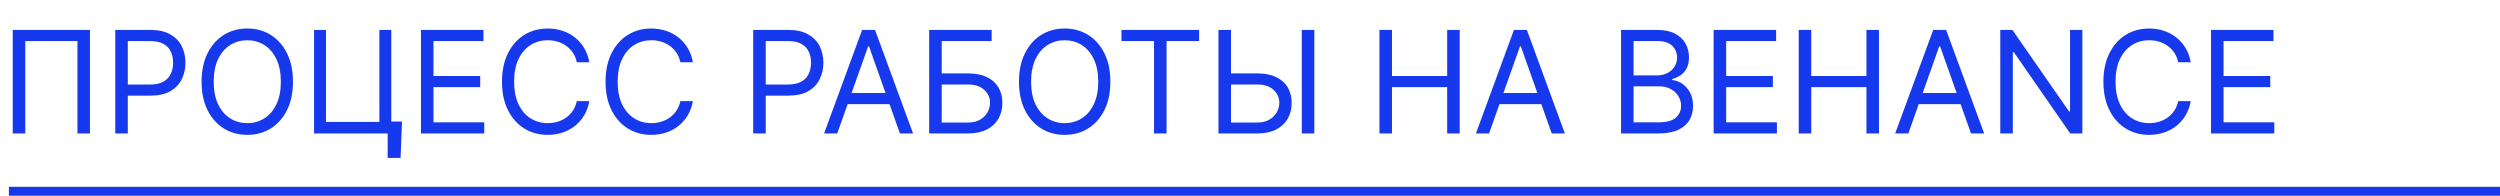
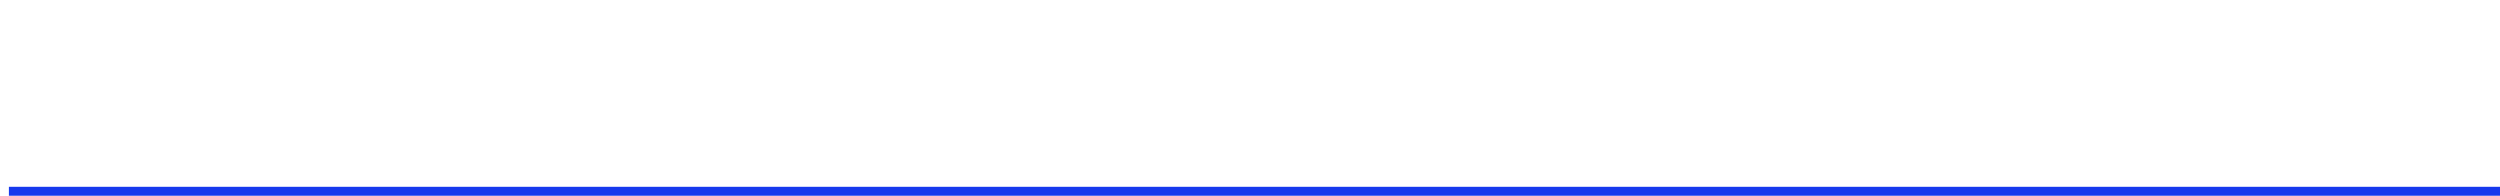
<svg xmlns="http://www.w3.org/2000/svg" width="281" height="22" viewBox="0 0 281 22" fill="none">
-   <path d="M10.114 3.364V15H8.705V4.614H2.841V15H1.432V3.364H10.114ZM12.956 15V3.364H16.888C17.801 3.364 18.547 3.528 19.126 3.858C19.71 4.184 20.142 4.625 20.422 5.182C20.702 5.739 20.842 6.36 20.842 7.045C20.842 7.731 20.702 8.354 20.422 8.915C20.145 9.475 19.717 9.922 19.138 10.256C18.558 10.585 17.816 10.75 16.91 10.75H14.092V9.5H16.865C17.49 9.5 17.992 9.392 18.371 9.176C18.75 8.96 19.024 8.669 19.195 8.301C19.369 7.93 19.456 7.511 19.456 7.045C19.456 6.58 19.369 6.163 19.195 5.795C19.024 5.428 18.748 5.14 18.365 4.932C17.983 4.72 17.475 4.614 16.842 4.614H14.365V15H12.956ZM32.93 9.182C32.93 10.409 32.709 11.47 32.266 12.364C31.822 13.258 31.215 13.947 30.442 14.432C29.669 14.917 28.787 15.159 27.794 15.159C26.802 15.159 25.919 14.917 25.146 14.432C24.374 13.947 23.766 13.258 23.322 12.364C22.879 11.47 22.658 10.409 22.658 9.182C22.658 7.955 22.879 6.894 23.322 6C23.766 5.106 24.374 4.417 25.146 3.932C25.919 3.447 26.802 3.205 27.794 3.205C28.787 3.205 29.669 3.447 30.442 3.932C31.215 4.417 31.822 5.106 32.266 6C32.709 6.894 32.93 7.955 32.93 9.182ZM31.567 9.182C31.567 8.174 31.398 7.324 31.061 6.631C30.728 5.938 30.275 5.413 29.703 5.057C29.135 4.701 28.499 4.523 27.794 4.523C27.09 4.523 26.451 4.701 25.879 5.057C25.311 5.413 24.858 5.938 24.521 6.631C24.188 7.324 24.021 8.174 24.021 9.182C24.021 10.189 24.188 11.04 24.521 11.733C24.858 12.426 25.311 12.951 25.879 13.307C26.451 13.663 27.09 13.841 27.794 13.841C28.499 13.841 29.135 13.663 29.703 13.307C30.275 12.951 30.728 12.426 31.061 11.733C31.398 11.04 31.567 10.189 31.567 9.182ZM45.186 13.659L45.027 17.75H43.572V15H42.754V13.659H45.186ZM35.3 15V3.364H36.641V13.704H42.641V3.364H43.981V15H35.3ZM47.315 15V3.364H54.338V4.614H48.724V8.545H53.974V9.795H48.724V13.75H54.429V15H47.315ZM66.242 7H64.832C64.749 6.595 64.603 6.239 64.395 5.932C64.19 5.625 63.94 5.367 63.645 5.159C63.353 4.947 63.029 4.788 62.673 4.682C62.317 4.576 61.946 4.523 61.56 4.523C60.855 4.523 60.217 4.701 59.645 5.057C59.077 5.413 58.624 5.938 58.287 6.631C57.954 7.324 57.787 8.174 57.787 9.182C57.787 10.189 57.954 11.04 58.287 11.733C58.624 12.426 59.077 12.951 59.645 13.307C60.217 13.663 60.855 13.841 61.56 13.841C61.946 13.841 62.317 13.788 62.673 13.682C63.029 13.576 63.353 13.419 63.645 13.21C63.94 12.998 64.19 12.739 64.395 12.432C64.603 12.121 64.749 11.765 64.832 11.364H66.242C66.135 11.958 65.942 12.491 65.662 12.96C65.382 13.43 65.033 13.829 64.617 14.159C64.2 14.485 63.732 14.733 63.213 14.903C62.698 15.074 62.147 15.159 61.56 15.159C60.567 15.159 59.685 14.917 58.912 14.432C58.139 13.947 57.531 13.258 57.088 12.364C56.645 11.47 56.423 10.409 56.423 9.182C56.423 7.955 56.645 6.894 57.088 6C57.531 5.106 58.139 4.417 58.912 3.932C59.685 3.447 60.567 3.205 61.56 3.205C62.147 3.205 62.698 3.29 63.213 3.46C63.732 3.631 64.2 3.881 64.617 4.21C65.033 4.536 65.382 4.934 65.662 5.403C65.942 5.869 66.135 6.402 66.242 7ZM77.882 7H76.473C76.39 6.595 76.244 6.239 76.035 5.932C75.831 5.625 75.581 5.367 75.285 5.159C74.994 4.947 74.67 4.788 74.314 4.682C73.958 4.576 73.587 4.523 73.2 4.523C72.496 4.523 71.858 4.701 71.285 5.057C70.717 5.413 70.265 5.938 69.928 6.631C69.594 7.324 69.428 8.174 69.428 9.182C69.428 10.189 69.594 11.04 69.928 11.733C70.265 12.426 70.717 12.951 71.285 13.307C71.858 13.663 72.496 13.841 73.2 13.841C73.587 13.841 73.958 13.788 74.314 13.682C74.67 13.576 74.994 13.419 75.285 13.21C75.581 12.998 75.831 12.739 76.035 12.432C76.244 12.121 76.39 11.765 76.473 11.364H77.882C77.776 11.958 77.583 12.491 77.303 12.96C77.022 13.43 76.674 13.829 76.257 14.159C75.84 14.485 75.373 14.733 74.854 14.903C74.338 15.074 73.787 15.159 73.2 15.159C72.208 15.159 71.325 14.917 70.553 14.432C69.78 13.947 69.172 13.258 68.729 12.364C68.285 11.47 68.064 10.409 68.064 9.182C68.064 7.955 68.285 6.894 68.729 6C69.172 5.106 69.78 4.417 70.553 3.932C71.325 3.447 72.208 3.205 73.2 3.205C73.787 3.205 74.338 3.29 74.854 3.46C75.373 3.631 75.84 3.881 76.257 4.21C76.674 4.536 77.022 4.934 77.303 5.403C77.583 5.869 77.776 6.402 77.882 7ZM84.659 15V3.364H88.591C89.504 3.364 90.25 3.528 90.829 3.858C91.413 4.184 91.845 4.625 92.125 5.182C92.405 5.739 92.546 6.36 92.546 7.045C92.546 7.731 92.405 8.354 92.125 8.915C91.849 9.475 91.421 9.922 90.841 10.256C90.261 10.585 89.519 10.75 88.614 10.75H85.796V9.5H88.568C89.193 9.5 89.695 9.392 90.074 9.176C90.453 8.96 90.727 8.669 90.898 8.301C91.072 7.93 91.159 7.511 91.159 7.045C91.159 6.58 91.072 6.163 90.898 5.795C90.727 5.428 90.451 5.14 90.068 4.932C89.686 4.72 89.178 4.614 88.546 4.614H86.068V15H84.659ZM94.105 15H92.628L96.901 3.364H98.355L102.628 15H101.151L97.673 5.205H97.582L94.105 15ZM94.651 10.454H100.605V11.704H94.651V10.454ZM104.44 15V3.364H111.463V4.614H105.849V8.25H108.804C109.637 8.25 110.34 8.386 110.912 8.659C111.488 8.932 111.923 9.316 112.219 9.812C112.518 10.309 112.668 10.894 112.668 11.568C112.668 12.242 112.518 12.837 112.219 13.352C111.923 13.867 111.488 14.271 110.912 14.562C110.34 14.854 109.637 15 108.804 15H104.44ZM105.849 13.773H108.804C109.334 13.773 109.783 13.667 110.151 13.454C110.522 13.239 110.802 12.962 110.991 12.625C111.185 12.284 111.281 11.924 111.281 11.546C111.281 10.989 111.067 10.509 110.639 10.108C110.211 9.703 109.599 9.5 108.804 9.5H105.849V13.773ZM124.805 9.182C124.805 10.409 124.584 11.47 124.141 12.364C123.697 13.258 123.089 13.947 122.317 14.432C121.544 14.917 120.661 15.159 119.669 15.159C118.677 15.159 117.794 14.917 117.021 14.432C116.249 13.947 115.641 13.258 115.197 12.364C114.754 11.47 114.533 10.409 114.533 9.182C114.533 7.955 114.754 6.894 115.197 6C115.641 5.106 116.249 4.417 117.021 3.932C117.794 3.447 118.677 3.205 119.669 3.205C120.661 3.205 121.544 3.447 122.317 3.932C123.089 4.417 123.697 5.106 124.141 6C124.584 6.894 124.805 7.955 124.805 9.182ZM123.442 9.182C123.442 8.174 123.273 7.324 122.936 6.631C122.603 5.938 122.15 5.413 121.578 5.057C121.01 4.701 120.374 4.523 119.669 4.523C118.964 4.523 118.326 4.701 117.754 5.057C117.186 5.413 116.733 5.938 116.396 6.631C116.063 7.324 115.896 8.174 115.896 9.182C115.896 10.189 116.063 11.04 116.396 11.733C116.733 12.426 117.186 12.951 117.754 13.307C118.326 13.663 118.964 13.841 119.669 13.841C120.374 13.841 121.01 13.663 121.578 13.307C122.15 12.951 122.603 12.426 122.936 11.733C123.273 11.04 123.442 10.189 123.442 9.182ZM126.054 4.614V3.364H134.781V4.614H131.122V15H129.713V4.614H126.054ZM138.001 8.25H141.32C142.153 8.25 142.856 8.386 143.428 8.659C144.003 8.932 144.439 9.316 144.734 9.812C145.034 10.309 145.183 10.894 145.183 11.568C145.183 12.242 145.034 12.837 144.734 13.352C144.439 13.867 144.003 14.271 143.428 14.562C142.856 14.854 142.153 15 141.32 15H136.956V3.364H138.365V13.773H141.32C141.85 13.773 142.299 13.667 142.666 13.454C143.037 13.239 143.318 12.962 143.507 12.625C143.7 12.284 143.797 11.924 143.797 11.546C143.797 10.989 143.583 10.509 143.155 10.108C142.727 9.703 142.115 9.5 141.32 9.5H138.001V8.25ZM147.729 3.364V15H146.32V3.364H147.729ZM155.05 15V3.364H156.459V8.545H162.663V3.364H164.072V15H162.663V9.795H156.459V15H155.05ZM167.371 15H165.893L170.166 3.364H171.621L175.893 15H174.416L170.939 5.205H170.848L167.371 15ZM167.916 10.454H173.871V11.704H167.916V10.454ZM182.206 15V3.364H186.274C187.085 3.364 187.753 3.504 188.28 3.784C188.806 4.061 189.198 4.434 189.456 4.903C189.714 5.369 189.842 5.886 189.842 6.455C189.842 6.955 189.753 7.367 189.575 7.693C189.401 8.019 189.17 8.277 188.882 8.466C188.598 8.655 188.289 8.795 187.956 8.886V9C188.312 9.023 188.67 9.148 189.03 9.375C189.39 9.602 189.691 9.928 189.933 10.352C190.176 10.777 190.297 11.296 190.297 11.909C190.297 12.492 190.164 13.017 189.899 13.483C189.634 13.949 189.215 14.318 188.643 14.591C188.071 14.864 187.327 15 186.411 15H182.206ZM183.615 13.75H186.411C187.331 13.75 187.984 13.572 188.371 13.216C188.761 12.856 188.956 12.421 188.956 11.909C188.956 11.515 188.856 11.152 188.655 10.818C188.454 10.481 188.168 10.212 187.797 10.011C187.426 9.807 186.986 9.705 186.479 9.705H183.615V13.75ZM183.615 8.477H186.229C186.653 8.477 187.036 8.394 187.376 8.227C187.721 8.061 187.994 7.826 188.195 7.523C188.399 7.22 188.501 6.864 188.501 6.455C188.501 5.943 188.323 5.509 187.967 5.153C187.611 4.794 187.047 4.614 186.274 4.614H183.615V8.477ZM192.612 15V3.364H199.635V4.614H194.021V8.545H199.271V9.795H194.021V13.75H199.726V15H192.612ZM202.175 15V3.364H203.584V8.545H209.788V3.364H211.197V15H209.788V9.795H203.584V15H202.175ZM214.496 15H213.018L217.291 3.364H218.746L223.018 15H221.541L218.064 5.205H217.973L214.496 15ZM215.041 10.454H220.996V11.704H215.041V10.454ZM234.058 3.364V15H232.695L226.354 5.864H226.24V15H224.831V3.364H226.195L232.558 12.523H232.672V3.364H234.058ZM246.241 7H244.832C244.749 6.595 244.603 6.239 244.395 5.932C244.19 5.625 243.94 5.367 243.645 5.159C243.353 4.947 243.029 4.788 242.673 4.682C242.317 4.576 241.946 4.523 241.56 4.523C240.855 4.523 240.217 4.701 239.645 5.057C239.077 5.413 238.624 5.938 238.287 6.631C237.954 7.324 237.787 8.174 237.787 9.182C237.787 10.189 237.954 11.04 238.287 11.733C238.624 12.426 239.077 12.951 239.645 13.307C240.217 13.663 240.855 13.841 241.56 13.841C241.946 13.841 242.317 13.788 242.673 13.682C243.029 13.576 243.353 13.419 243.645 13.21C243.94 12.998 244.19 12.739 244.395 12.432C244.603 12.121 244.749 11.765 244.832 11.364H246.241C246.135 11.958 245.942 12.491 245.662 12.96C245.382 13.43 245.033 13.829 244.616 14.159C244.2 14.485 243.732 14.733 243.213 14.903C242.698 15.074 242.147 15.159 241.56 15.159C240.567 15.159 239.685 14.917 238.912 14.432C238.139 13.947 237.531 13.258 237.088 12.364C236.645 11.47 236.423 10.409 236.423 9.182C236.423 7.955 236.645 6.894 237.088 6C237.531 5.106 238.139 4.417 238.912 3.932C239.685 3.447 240.567 3.205 241.56 3.205C242.147 3.205 242.698 3.29 243.213 3.46C243.732 3.631 244.2 3.881 244.616 4.21C245.033 4.536 245.382 4.934 245.662 5.403C245.942 5.869 246.135 6.402 246.241 7ZM248.518 15V3.364H255.541V4.614H249.928V8.545H255.178V9.795H249.928V13.75H255.632V15H248.518Z" fill="#1739ED" />
  <path d="M1 21.5H281" stroke="#1739ED" />
</svg>